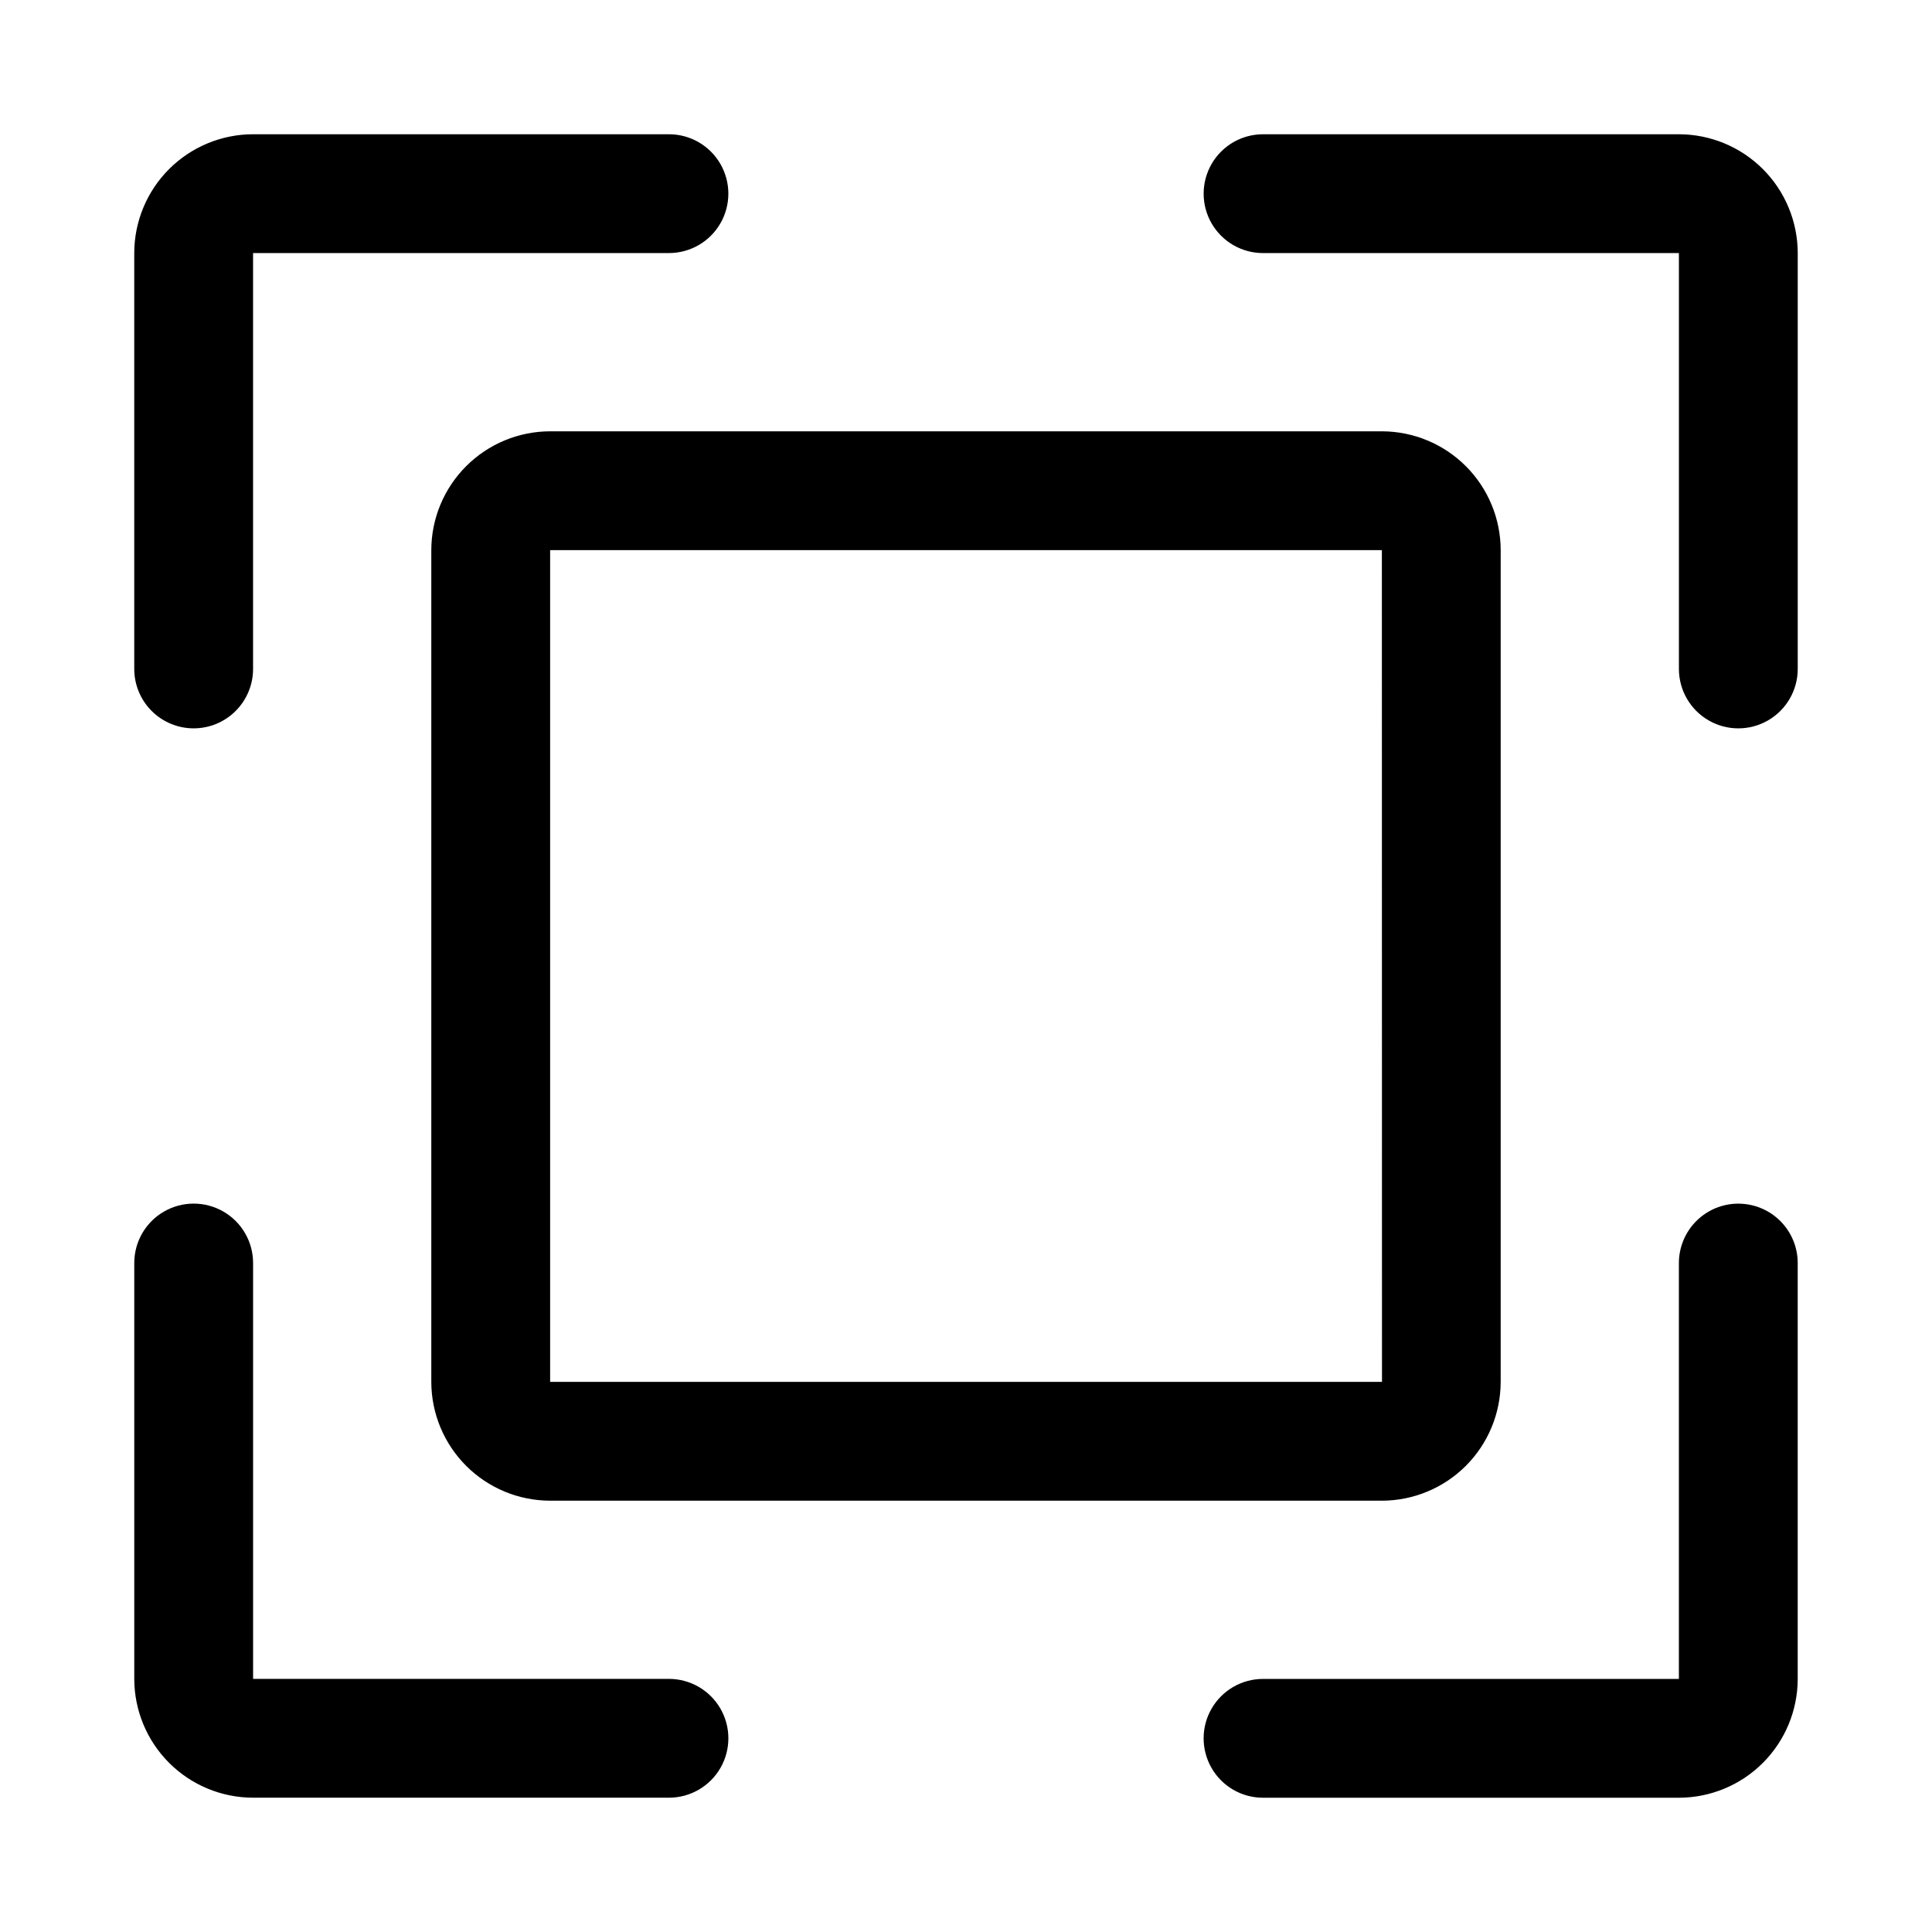
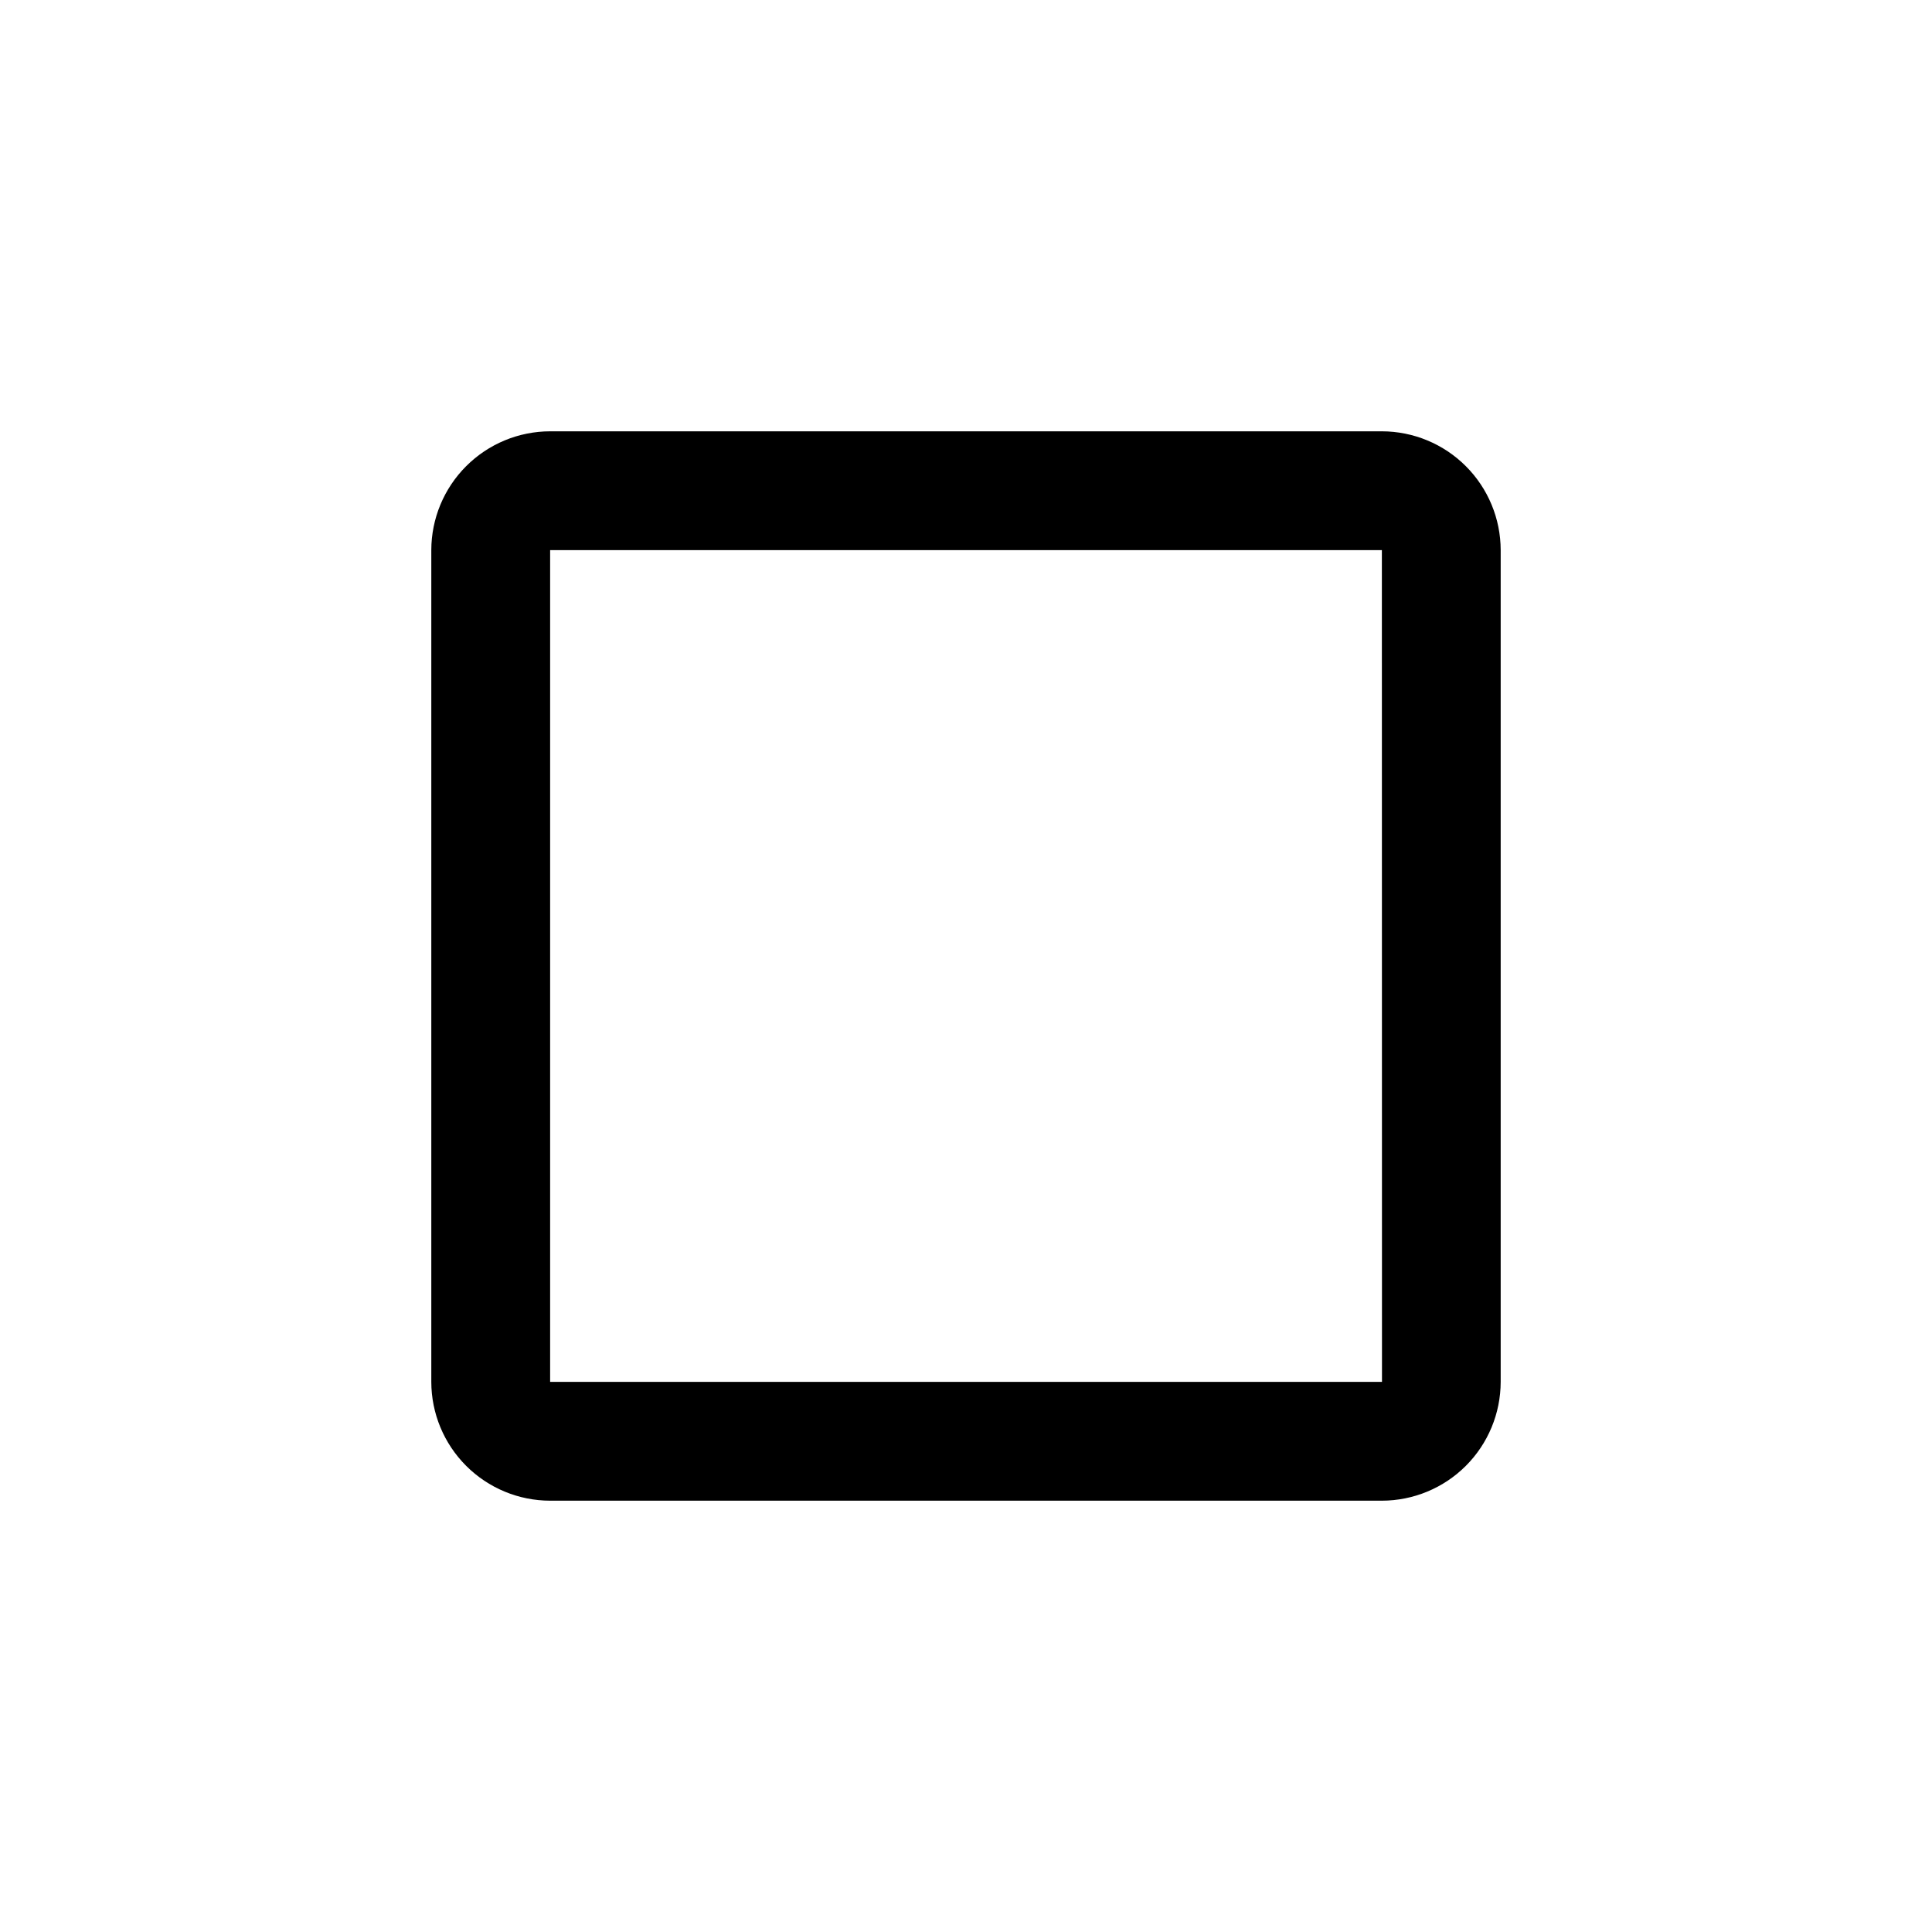
<svg xmlns="http://www.w3.org/2000/svg" fill="#000000" width="800px" height="800px" version="1.1" viewBox="144 144 512 512">
  <g>
    <path d="m258.3 289.79v220.42c0.012 8.348 3.332 16.352 9.238 22.254 5.902 5.902 13.902 9.223 22.25 9.234h220.42c8.348-0.012 16.352-3.332 22.254-9.234 5.902-5.902 9.223-13.906 9.234-22.254v-220.42c-0.012-8.348-3.332-16.348-9.234-22.25-5.902-5.906-13.906-9.227-22.254-9.238h-220.42c-8.348 0.012-16.348 3.332-22.25 9.238-5.906 5.902-9.227 13.902-9.238 22.25zm251.94 220.42h-220.45v-220.42h220.42z" />
-     <path d="m195.32 337.02c4.176 0 8.184-1.66 11.133-4.613 2.953-2.953 4.613-6.957 4.613-11.133v-110.21h110.21c5.625 0 10.824-3 13.637-7.871 2.812-4.871 2.812-10.875 0-15.746s-8.012-7.871-13.637-7.871h-110.21c-8.348 0.012-16.352 3.332-22.254 9.234s-9.223 13.906-9.234 22.254v110.21c0 4.176 1.66 8.18 4.609 11.133 2.953 2.953 6.957 4.613 11.133 4.613z" />
-     <path d="m588.93 179.58h-110.21c-5.625 0-10.824 3-13.633 7.871-2.812 4.871-2.812 10.875 0 15.746 2.809 4.871 8.008 7.871 13.633 7.871h110.21v110.21c0 5.625 3.004 10.824 7.875 13.637 4.871 2.812 10.871 2.812 15.742 0 4.871-2.812 7.871-8.012 7.871-13.637v-110.21c-0.012-8.348-3.332-16.352-9.234-22.254-5.902-5.902-13.906-9.223-22.254-9.234z" />
-     <path d="m211.07 620.41h110.21c5.625 0 10.824-3 13.637-7.871 2.812-4.871 2.812-10.871 0-15.742-2.812-4.871-8.012-7.875-13.637-7.875h-110.21v-110.21c0-5.625-3-10.824-7.871-13.633-4.871-2.812-10.875-2.812-15.746 0-4.871 2.809-7.871 8.008-7.871 13.633v110.21c0.012 8.348 3.332 16.352 9.234 22.254 5.902 5.902 13.906 9.223 22.254 9.234z" />
-     <path d="m604.67 462.98c-4.176 0-8.18 1.656-11.133 4.609-2.953 2.953-4.613 6.957-4.613 11.133v110.21h-110.21c-5.625 0-10.824 3.004-13.633 7.875-2.812 4.871-2.812 10.871 0 15.742 2.809 4.871 8.008 7.871 13.633 7.871h110.21c8.348-0.012 16.352-3.332 22.254-9.234 5.902-5.902 9.223-13.906 9.234-22.254v-110.21c0-4.176-1.656-8.18-4.609-11.133-2.953-2.953-6.957-4.609-11.133-4.609z" />
  </g>
</svg>